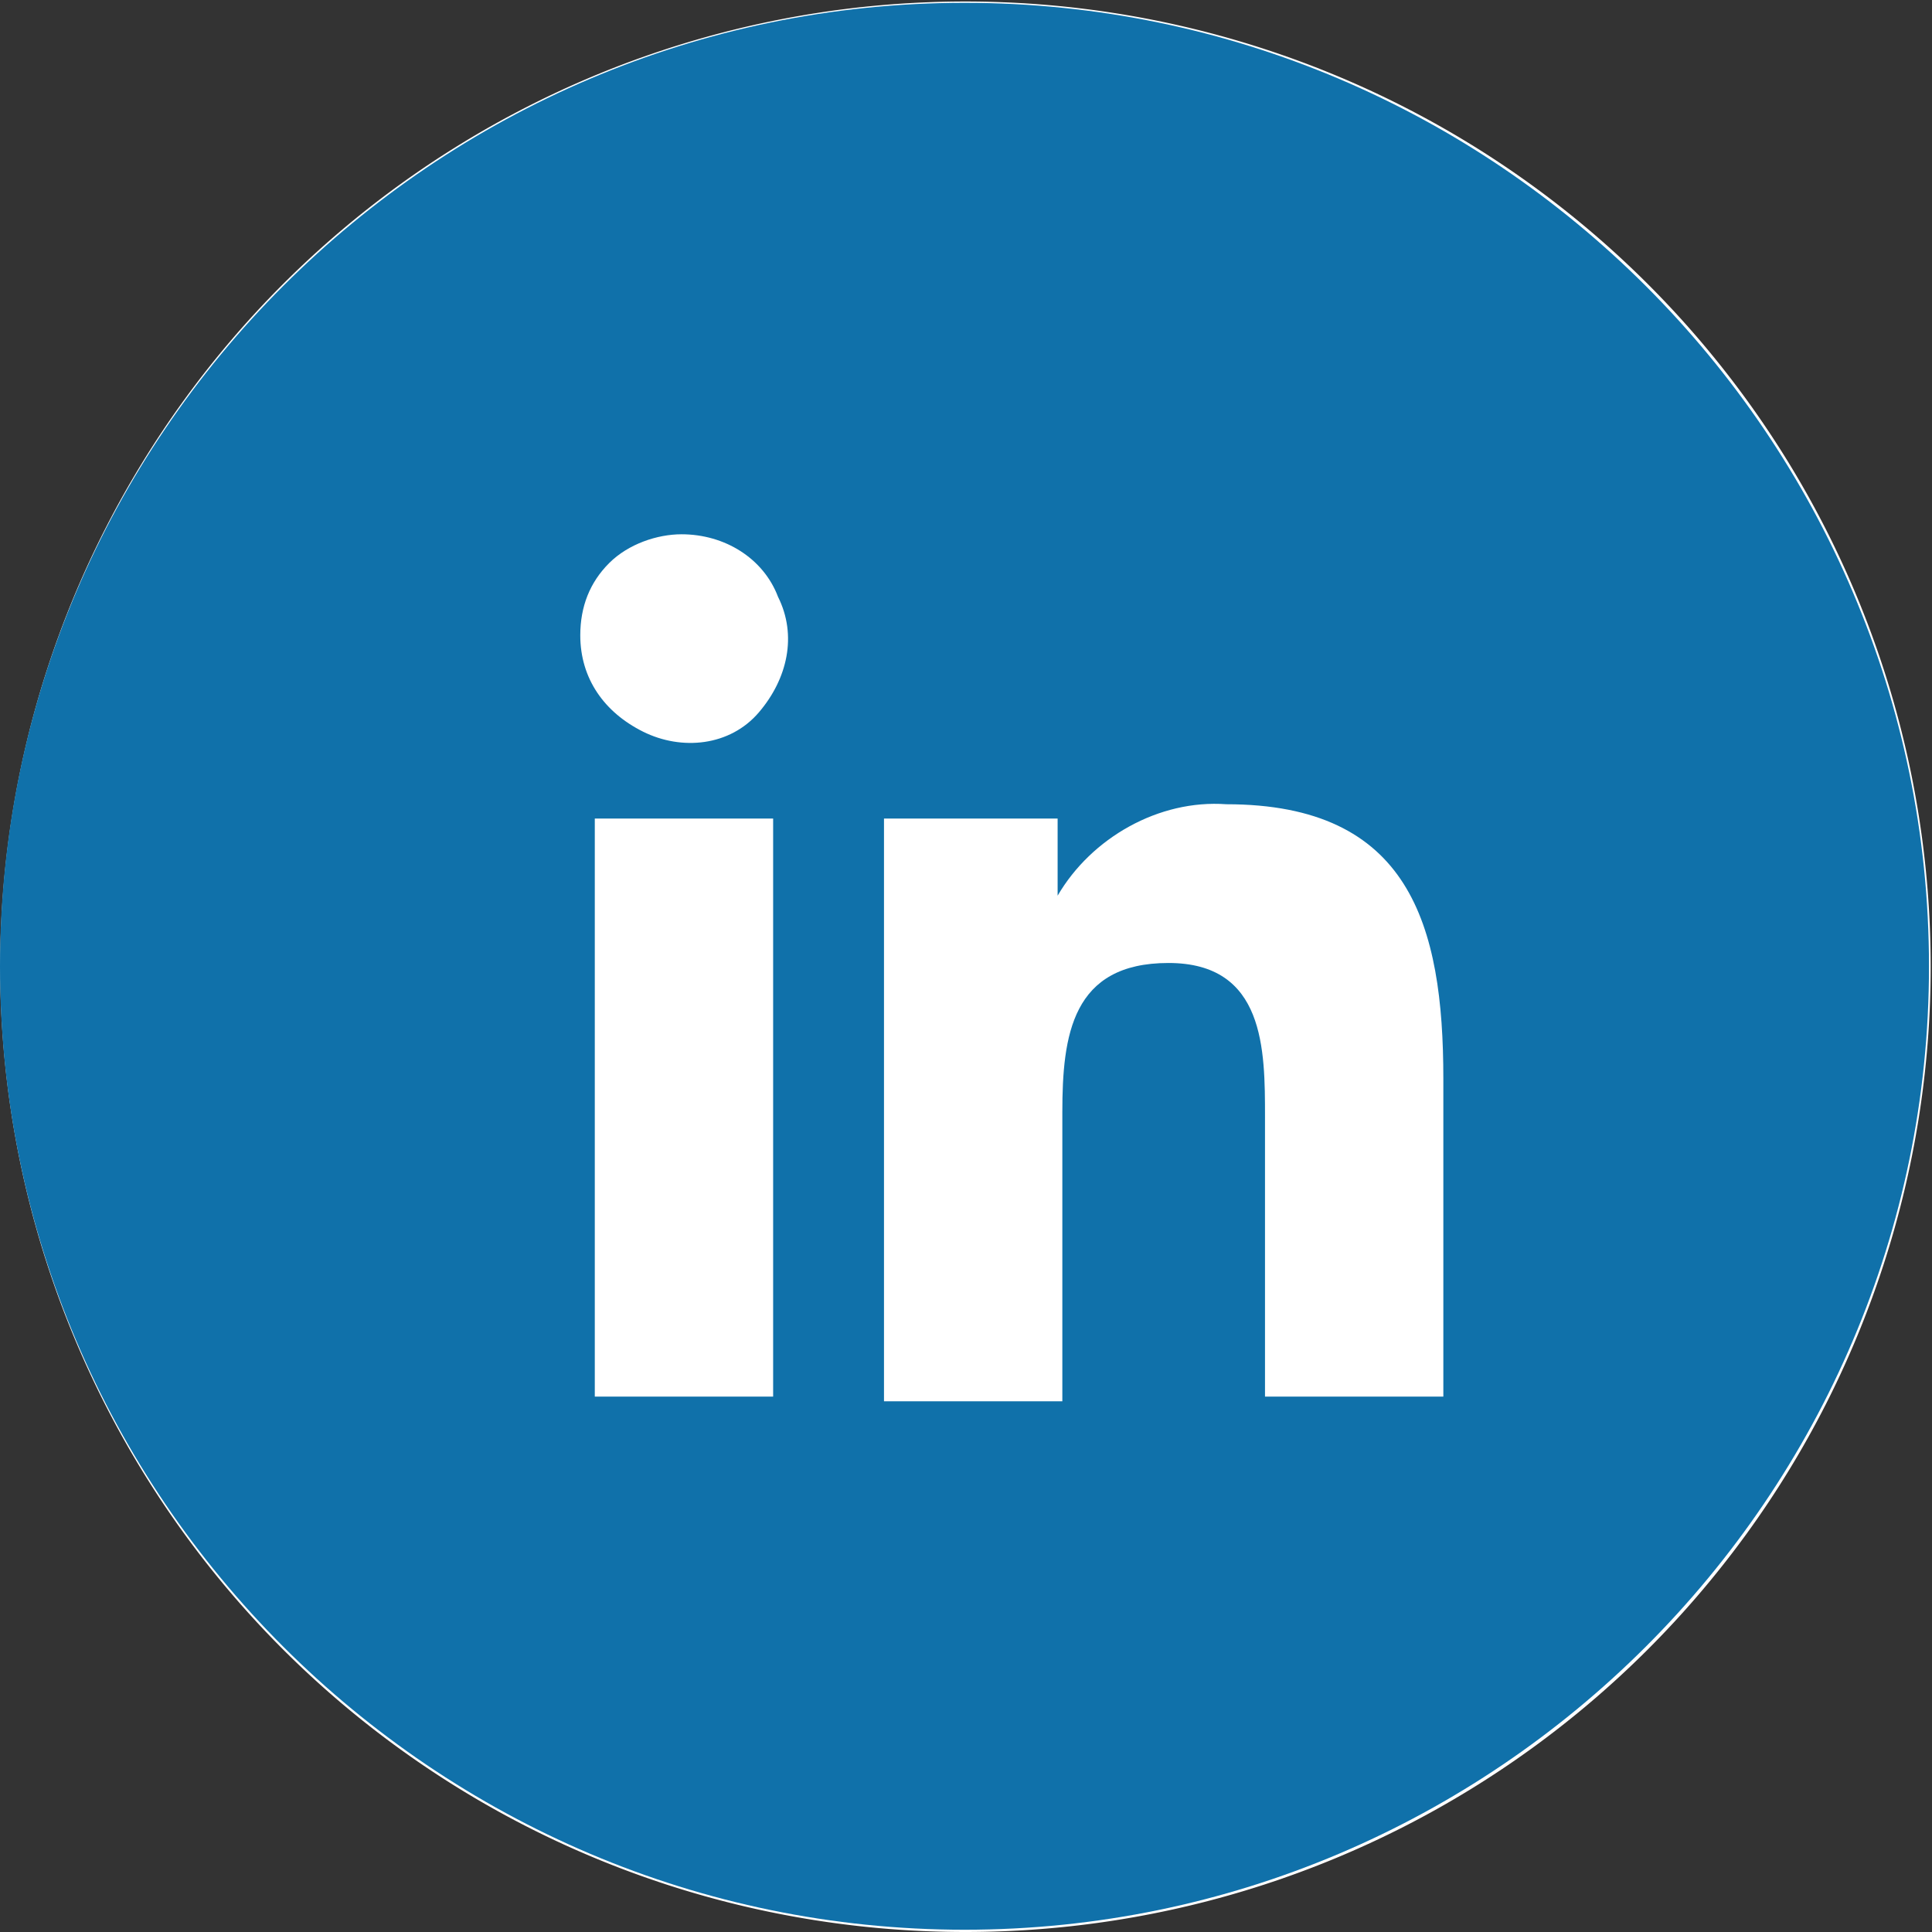
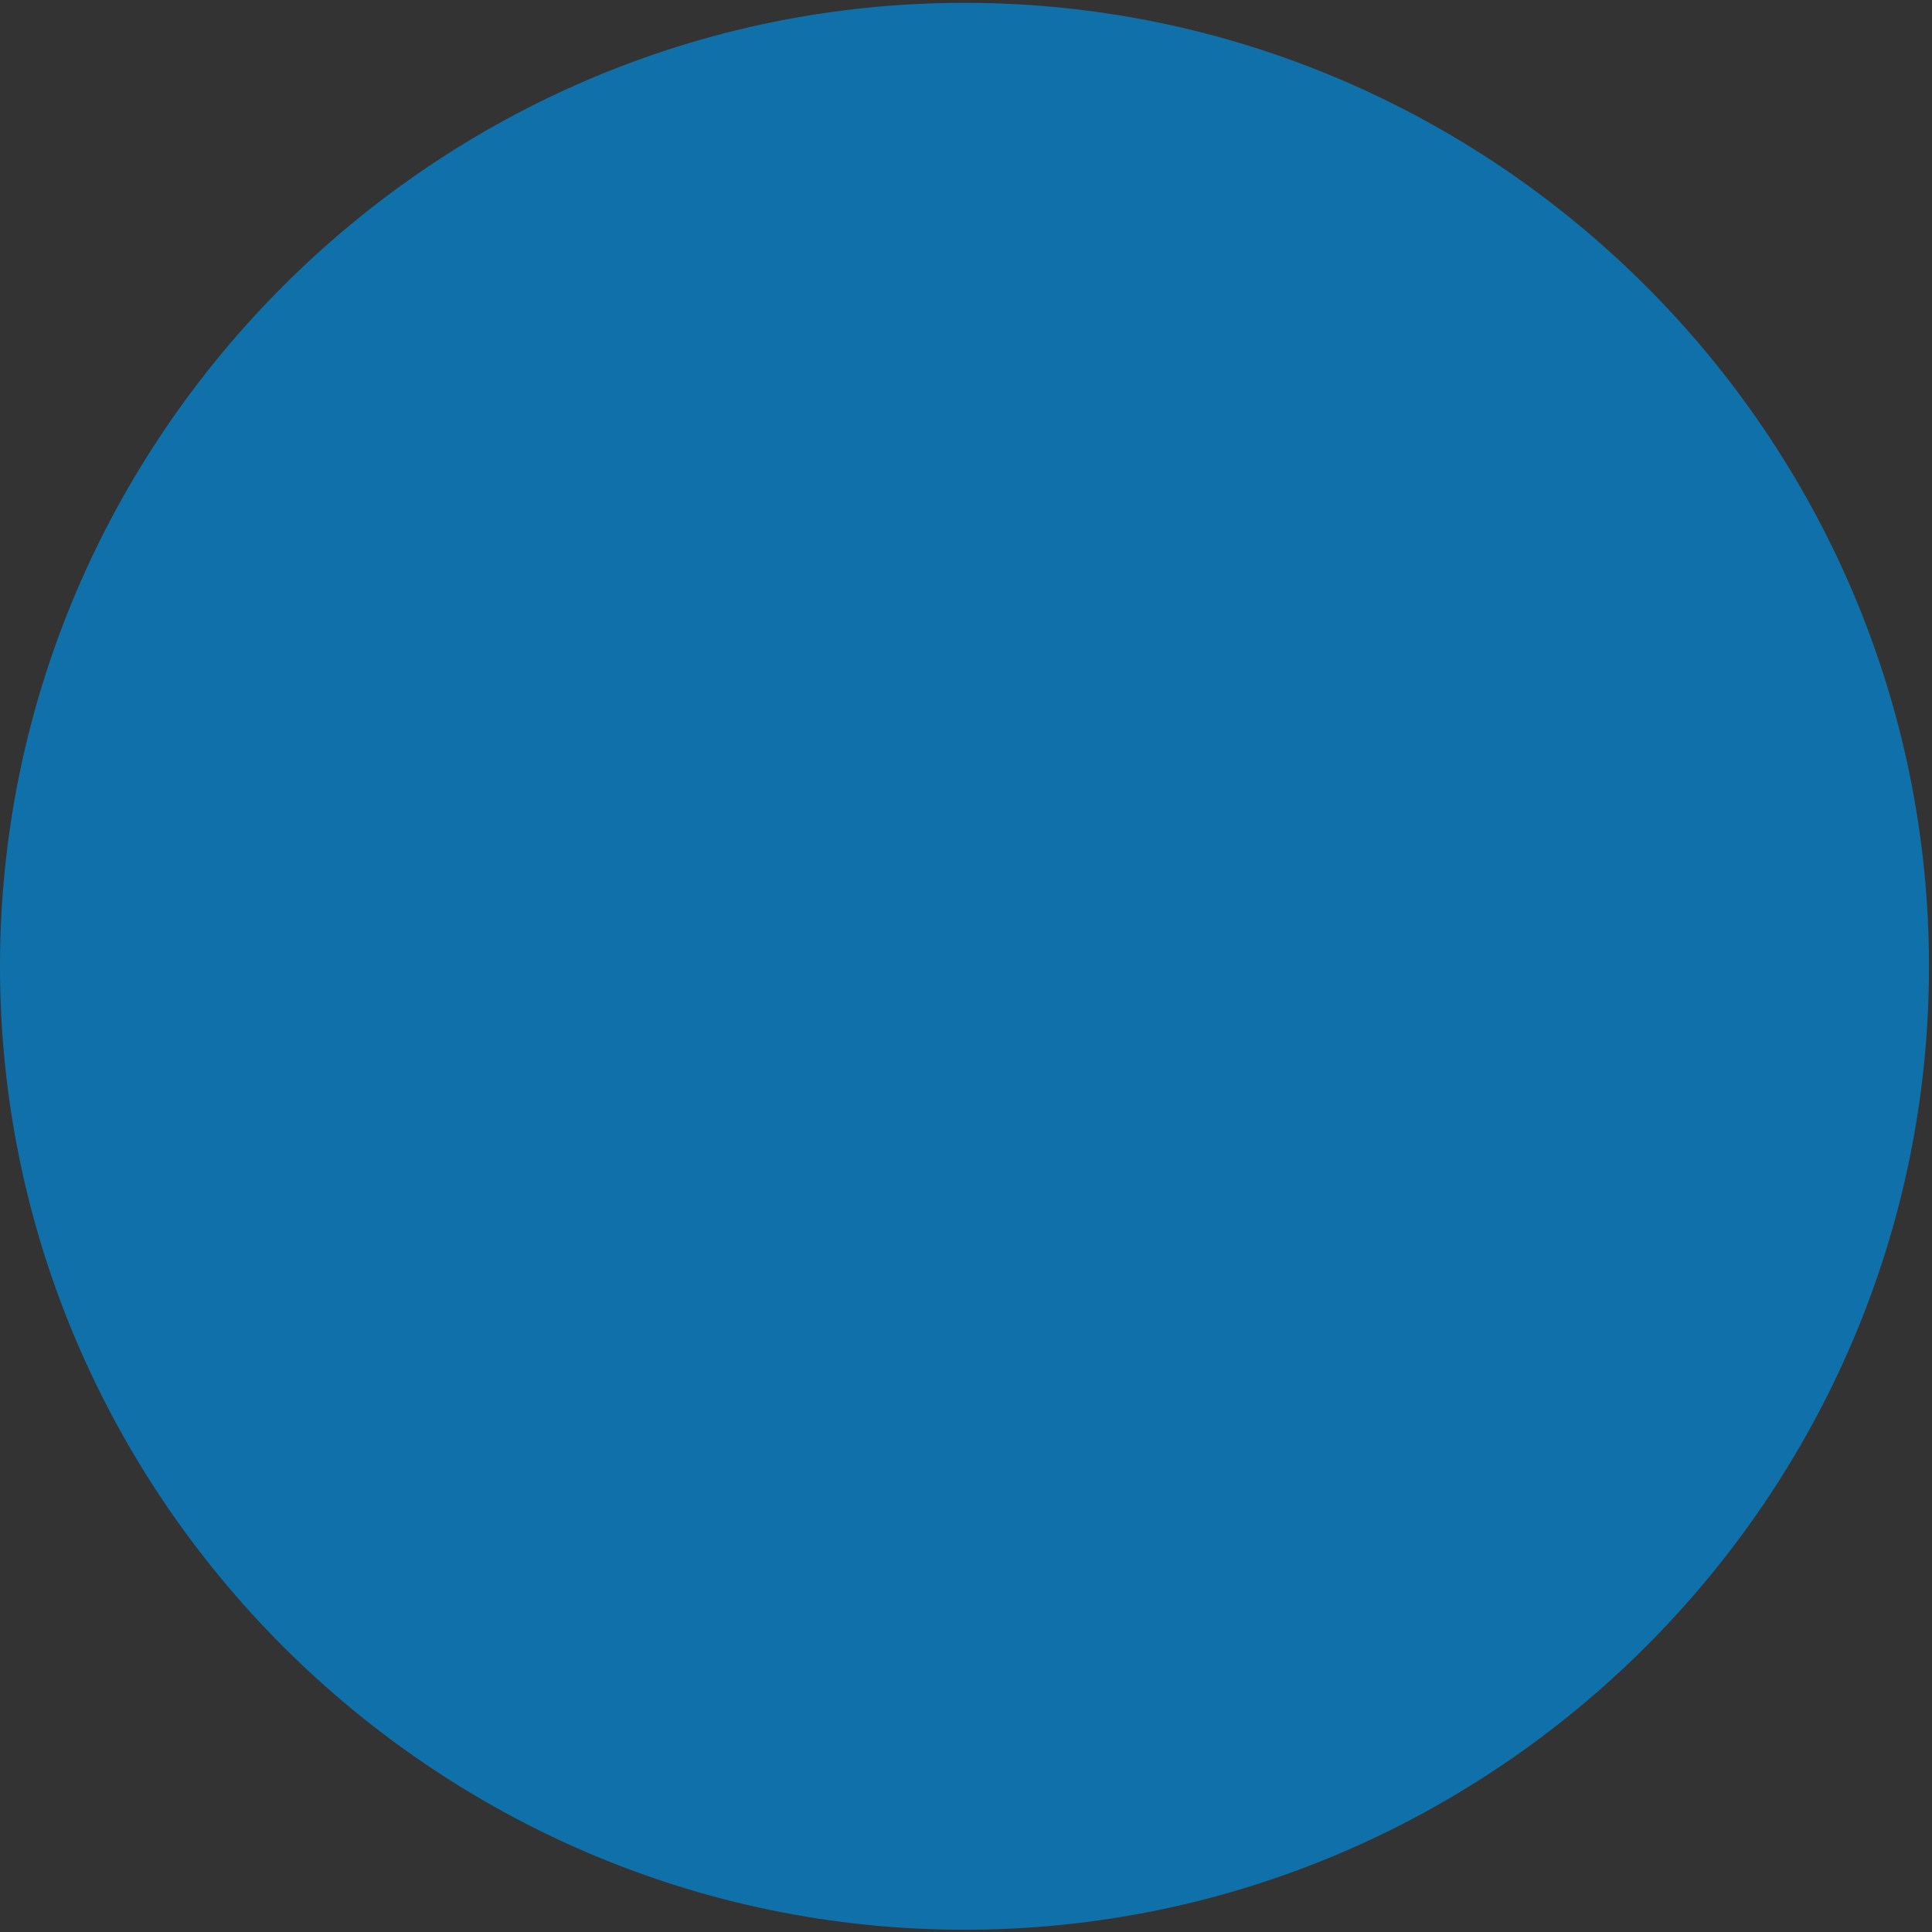
<svg xmlns="http://www.w3.org/2000/svg" t="1737048507844" class="icon" viewBox="0 0 1024 1024" version="1.1" p-id="4431" width="200" height="200">
  <rect x="0" y="0" width="1024" height="1024" fill="#333333" stroke="none" />
-   <path d="M511.7 512.4m-511.6 0a511.6 511.6 0 1 0 1023.201 0 511.6 511.6 0 1 0-1023.201 0Z" fill="#FFFFFF" p-id="4432" />
  <path d="M511.201 1.499c281.18 0 511.201 229.82 511.201 510.701s-230.02 510.601-511.201 510.601c-281.18 0-511.201-229.82-511.201-510.601C0 231.319 230.02 1.499 511.201 1.499z m0 0" fill="#1071AA" p-id="4433" />
-   <path d="M315.154 433.861H409.78v306.361h-94.526V433.861z m46.064-150.682c22.982 0 43.466 12.79 51.16 33.174 10.192 20.384 5.096 43.366-10.192 61.252-15.288 17.886-40.868 20.384-61.352 10.192S307.56 359.719 307.56 336.737c0-15.288 5.096-28.078 15.288-38.27 10.192-10.192 25.58-15.288 38.37-15.288z m107.316 150.682h92.028v40.868c17.886-30.676 53.658-51.06 89.43-48.462 97.124 0 115.01 63.85 115.01 145.486v168.468h-94.526V592.137c0-35.772 0-81.736-51.16-81.736s-56.256 38.27-56.256 79.138v153.18h-94.526V433.861z m0 0" fill="#FFFFFF" p-id="4434" />
</svg>